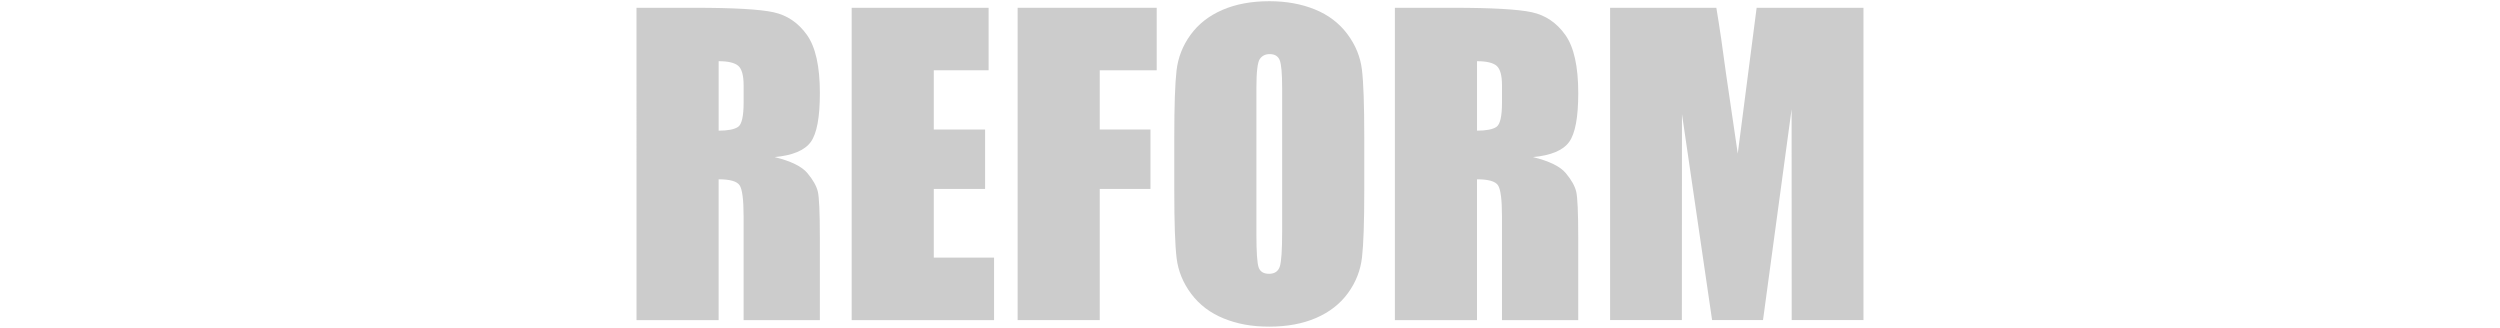
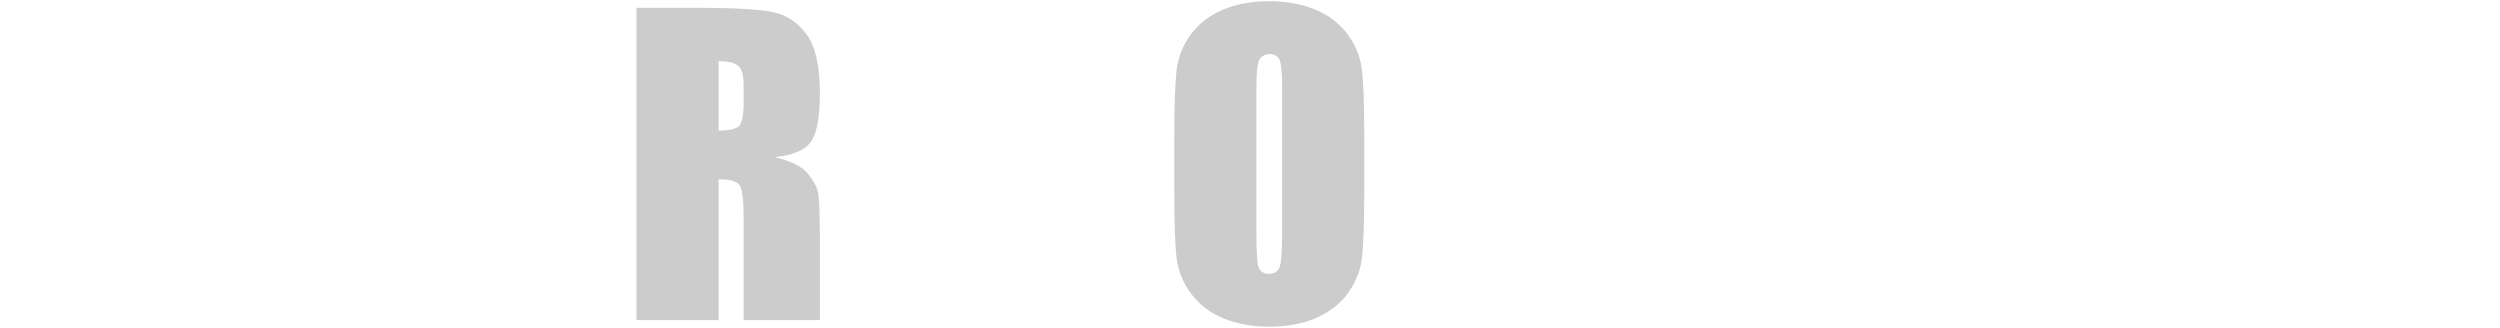
<svg xmlns="http://www.w3.org/2000/svg" id="_レイヤー_2" viewBox="0 0 976 128">
  <defs>
    <style>.cls-1{fill:none;}.cls-2{fill:#ccc;}</style>
  </defs>
  <g id="_レイヤー_1-2">
    <path class="cls-2" d="m248.5,3.04h22.69c15.13,0,25.37.58,30.73,1.73,5.36,1.16,9.72,4.1,13.1,8.85,3.38,4.74,5.06,12.31,5.06,22.71,0,9.49-1.19,15.86-3.58,19.13-2.39,3.26-7.08,5.22-14.09,5.87,6.35,1.56,10.61,3.64,12.79,6.25,2.18,2.61,3.54,5.01,4.07,7.19.53,2.18.8,8.2.8,18.04v32.16h-29.77v-40.52c0-6.53-.52-10.57-1.56-12.12-1.04-1.56-3.77-2.33-8.19-2.33v54.97h-32.06V3.04Zm32.06,20.86v27.11c3.6,0,6.13-.49,7.58-1.47,1.45-.98,2.17-4.15,2.17-9.53v-6.7c0-3.86-.7-6.4-2.09-7.61-1.4-1.2-3.95-1.81-7.65-1.81Z" />
-     <path class="cls-2" d="m332.49,3.04h53.46v24.4h-21.4v23.12h20.03v23.2h-20.03v26.81h23.53v24.4h-55.59V3.04Z" />
-     <path class="cls-2" d="m397.29,3.04h54.29v24.4h-22.24v23.12h19.8v23.2h-19.8v51.21h-32.06V3.04Z" />
    <path class="cls-2" d="m532.61,74.43c0,12.25-.29,20.92-.88,26.02-.58,5.1-2.41,9.75-5.48,13.97-3.07,4.22-7.22,7.45-12.45,9.71-5.23,2.26-11.32,3.39-18.28,3.39s-12.53-1.07-17.78-3.2c-5.25-2.13-9.48-5.33-12.68-9.6-3.2-4.27-5.1-8.91-5.71-13.93-.61-5.02-.91-13.81-.91-26.36v-20.86c0-12.25.29-20.92.88-26.02.58-5.09,2.41-9.75,5.48-13.97,3.07-4.22,7.22-7.46,12.45-9.72,5.23-2.26,11.32-3.39,18.28-3.39,6.6,0,12.53,1.07,17.78,3.2,5.25,2.13,9.48,5.33,12.68,9.6,3.2,4.27,5.1,8.91,5.71,13.93.61,5.02.91,13.81.91,26.36v20.86Zm-32.06-40.06c0-5.67-.32-9.3-.95-10.88-.64-1.58-1.94-2.37-3.92-2.37-1.68,0-2.96.64-3.85,1.92-.89,1.28-1.33,5.06-1.33,11.33v56.93c0,7.08.29,11.45.88,13.1.58,1.66,1.94,2.49,4.07,2.49s3.58-.95,4.19-2.86c.61-1.91.91-6.45.91-13.63v-56.03Z" />
-     <path class="cls-2" d="m544.57,3.04h22.69c15.13,0,25.37.58,30.73,1.73,5.36,1.16,9.72,4.1,13.1,8.85,3.38,4.74,5.06,12.31,5.06,22.71,0,9.49-1.19,15.86-3.58,19.13-2.39,3.26-7.08,5.22-14.09,5.87,6.35,1.56,10.61,3.64,12.79,6.25,2.18,2.61,3.54,5.01,4.07,7.19.53,2.18.8,8.2.8,18.04v32.16h-29.77v-40.52c0-6.53-.52-10.57-1.56-12.12-1.04-1.56-3.77-2.33-8.19-2.33v54.97h-32.06V3.04Zm32.06,20.86v27.11c3.6,0,6.13-.49,7.58-1.47,1.45-.98,2.17-4.15,2.17-9.53v-6.7c0-3.86-.7-6.4-2.09-7.61-1.4-1.2-3.95-1.81-7.65-1.81Z" />
-     <path class="cls-2" d="m727.5,3.04v121.92h-28.02l-.04-82.31-11.16,82.31h-19.88l-11.76-80.43-.04,80.43h-28.02V3.04h41.48c1.23,7.33,2.5,15.97,3.81,25.92l4.55,31.01,7.37-56.93h41.71Z" />
-     <rect class="cls-1" width="976" height="128" />
  </g>
</svg>